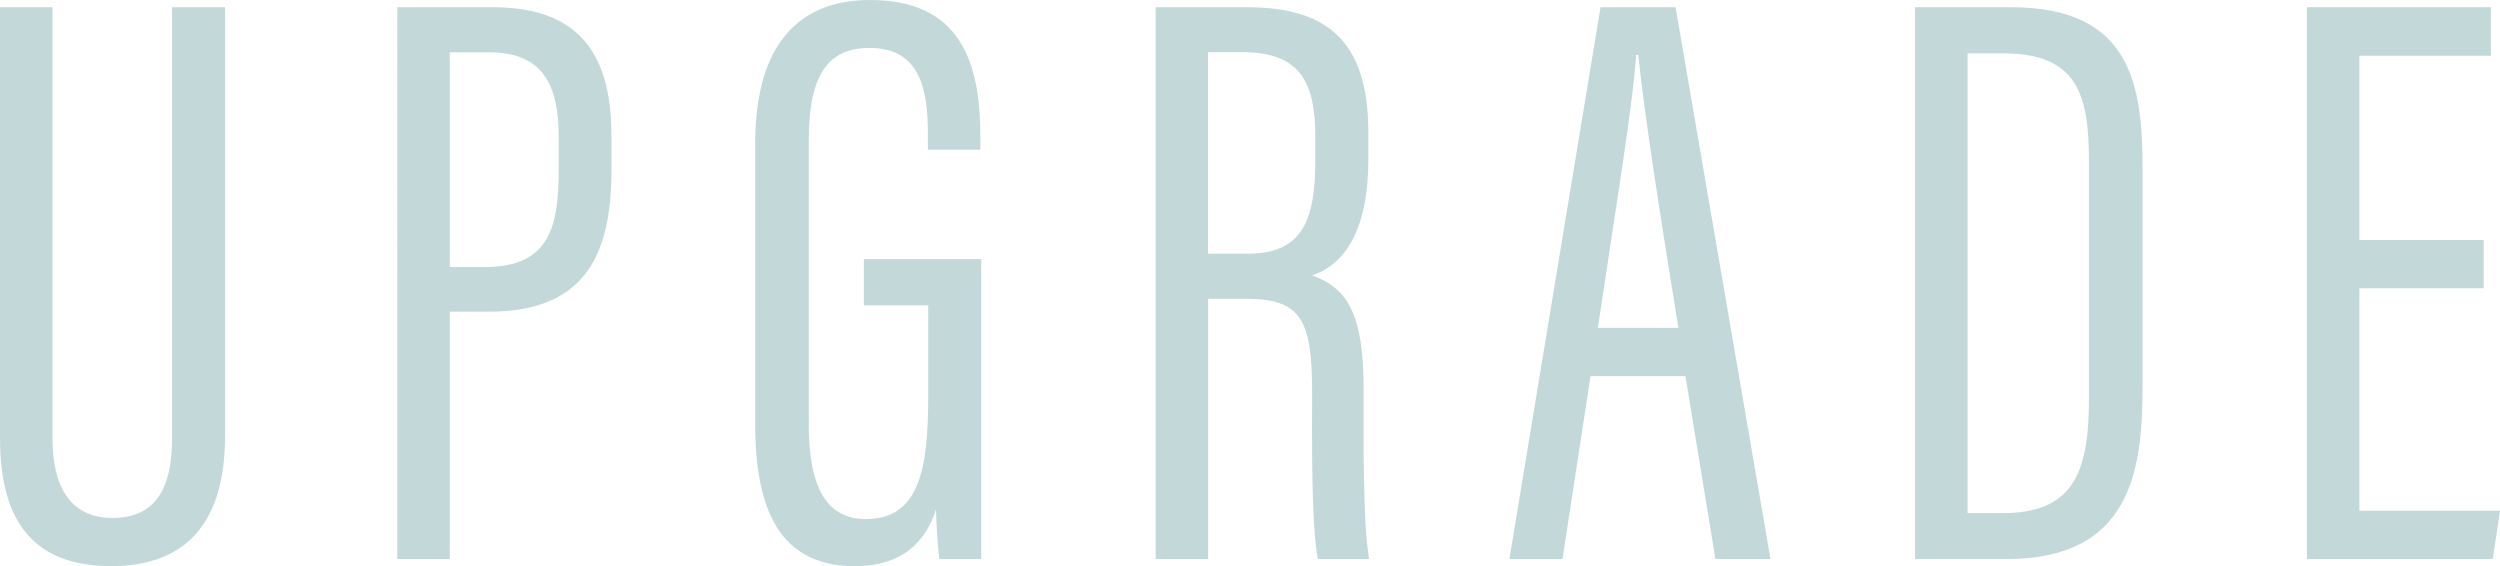
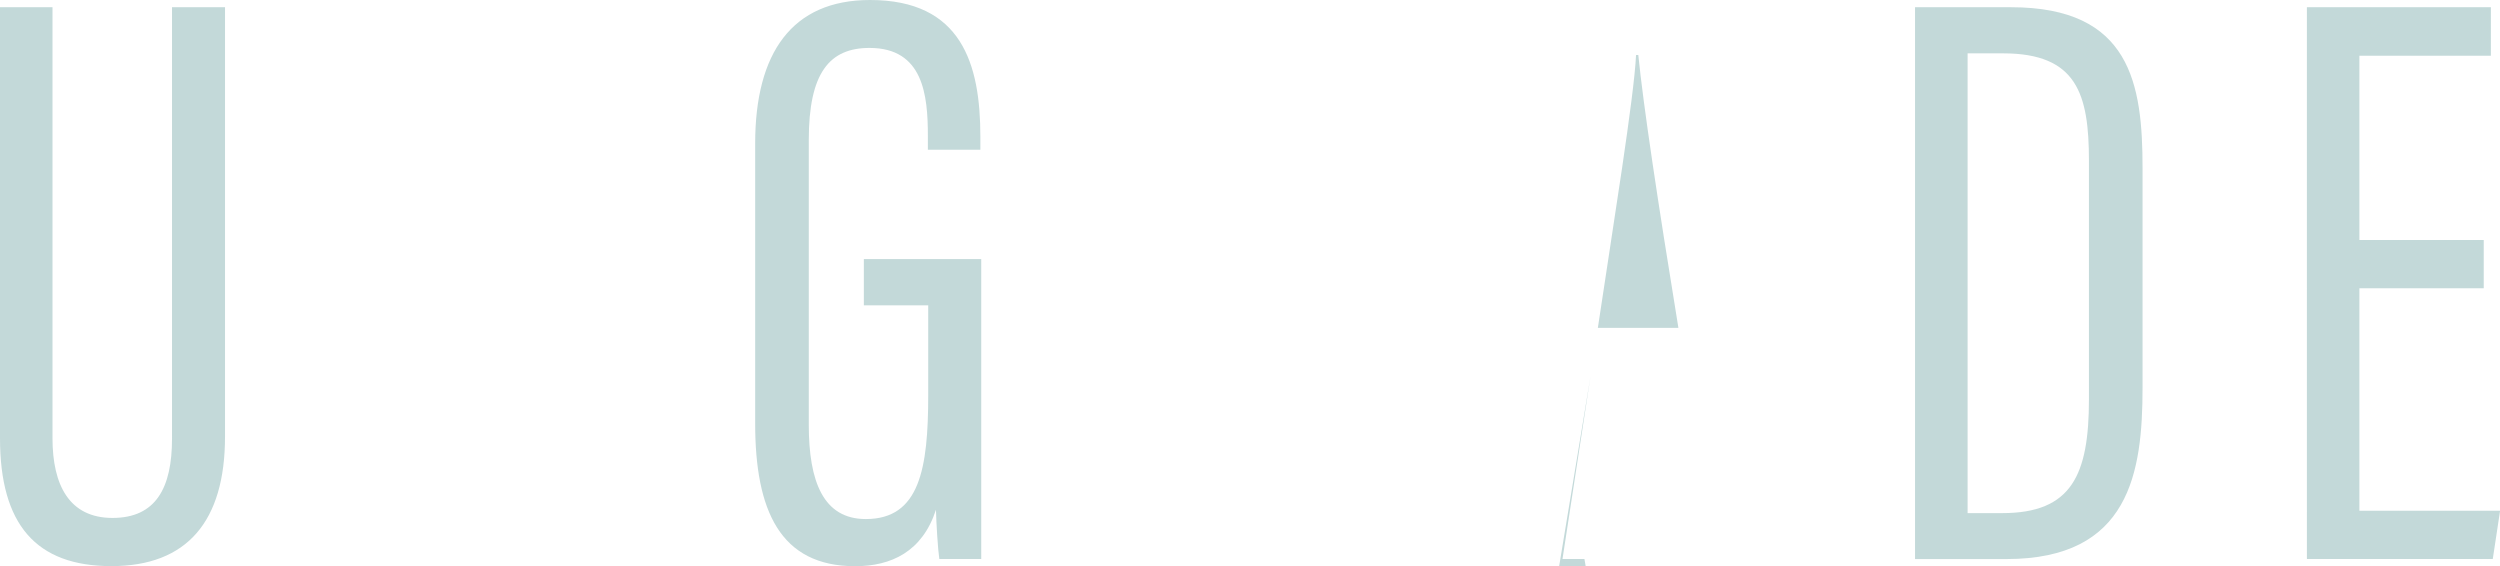
<svg xmlns="http://www.w3.org/2000/svg" id="_レイヤー_2" viewBox="0 0 290.53 65.79">
  <defs>
    <style>.cls-1{fill:#c3d9d9;}</style>
  </defs>
  <g id="_画像">
    <g>
      <path class="cls-1" d="M6.1,.84V50.92c0,5.44,1.94,9.27,6.98,9.27s6.91-3.5,6.91-9.21V.84h6.16V50.73c0,9.87-4.42,15.06-13.2,15.06S0,60.94,0,50.92V.84H6.1Z" />
-       <path class="cls-1" d="M46.17,.84h11.13c9.38,0,13.76,4.78,13.76,14.9v3.93c0,9.42-2.67,16.55-14.21,16.55h-4.58v28.74h-6.1V.84Zm6.1,30.19h4.07c7.53,0,8.59-4.66,8.59-11.42v-3.51c0-5.32-1.2-10.02-8.06-10.02h-4.6V31.02Z" />
      <path class="cls-1" d="M114.04,64.96h-4.88c-.16-1.03-.36-4.26-.39-5.72-1.58,4.87-5.2,6.56-9.39,6.56-8.73,0-11.62-6.48-11.62-16.59V16.67c0-10.52,4.28-16.67,13.35-16.67,10.64,0,12.82,7.42,12.82,15.87v1.53h-6.1v-1.61c0-4.75-.54-10.22-6.78-10.22-4.66,0-7.06,2.9-7.06,10.69V49.37c0,6.6,1.69,10.95,6.63,10.95,6.26,0,7.25-5.86,7.25-14.42v-10.42h-7.48v-5.37h13.64v34.85Z" />
-       <path class="cls-1" d="M140.4,34.72v30.24h-6.1V.84h10.62c9.61,0,14.1,4.21,14.1,14.59v3.05c0,8.44-2.83,12.26-6.53,13.53,4.14,1.45,5.98,4.6,5.98,13.15,0,5.5-.1,15.71,.64,19.8h-5.96c-.8-4.03-.67-14.86-.67-19.32,0-8.42-1.21-10.92-7.71-10.92h-4.37Zm0-5.24h4.64c6.29,0,7.81-3.89,7.81-10.71v-3.01c0-6.07-1.73-9.69-8.35-9.69h-4.11V29.48Z" />
-       <path class="cls-1" d="M184.84,43.71l-3.26,21.25h-6.17L186,.84h8.72l11.03,64.12h-6.4l-3.48-21.25h-11.03Zm10.21-5.61c-2.43-14.88-4.08-25.92-4.66-31.71h-.26c-.23,4.88-2.61,19.47-4.44,31.71h9.36Z" />
+       <path class="cls-1" d="M184.84,43.71l-3.26,21.25h-6.17h8.72l11.03,64.12h-6.4l-3.48-21.25h-11.03Zm10.21-5.61c-2.43-14.88-4.08-25.92-4.66-31.71h-.26c-.23,4.88-2.61,19.47-4.44,31.71h9.36Z" />
      <path class="cls-1" d="M222.56,.84h11.14c13.91,0,15.29,8.92,15.29,18.7v25.5c0,9.85-1.48,19.93-15.82,19.93h-10.62V.84Zm6.1,58.79h4.03c8.07,0,10.07-4.44,10.07-13.25V18.7c0-7.77-1.39-12.5-9.98-12.5h-4.12V59.62Z" />
      <path class="cls-1" d="M288.64,33.5h-14.45v25.85h16.35l-.85,5.61h-21.6V.84h21.38V6.48h-15.28V27.89h14.45v5.61Z" />
    </g>
  </g>
</svg>